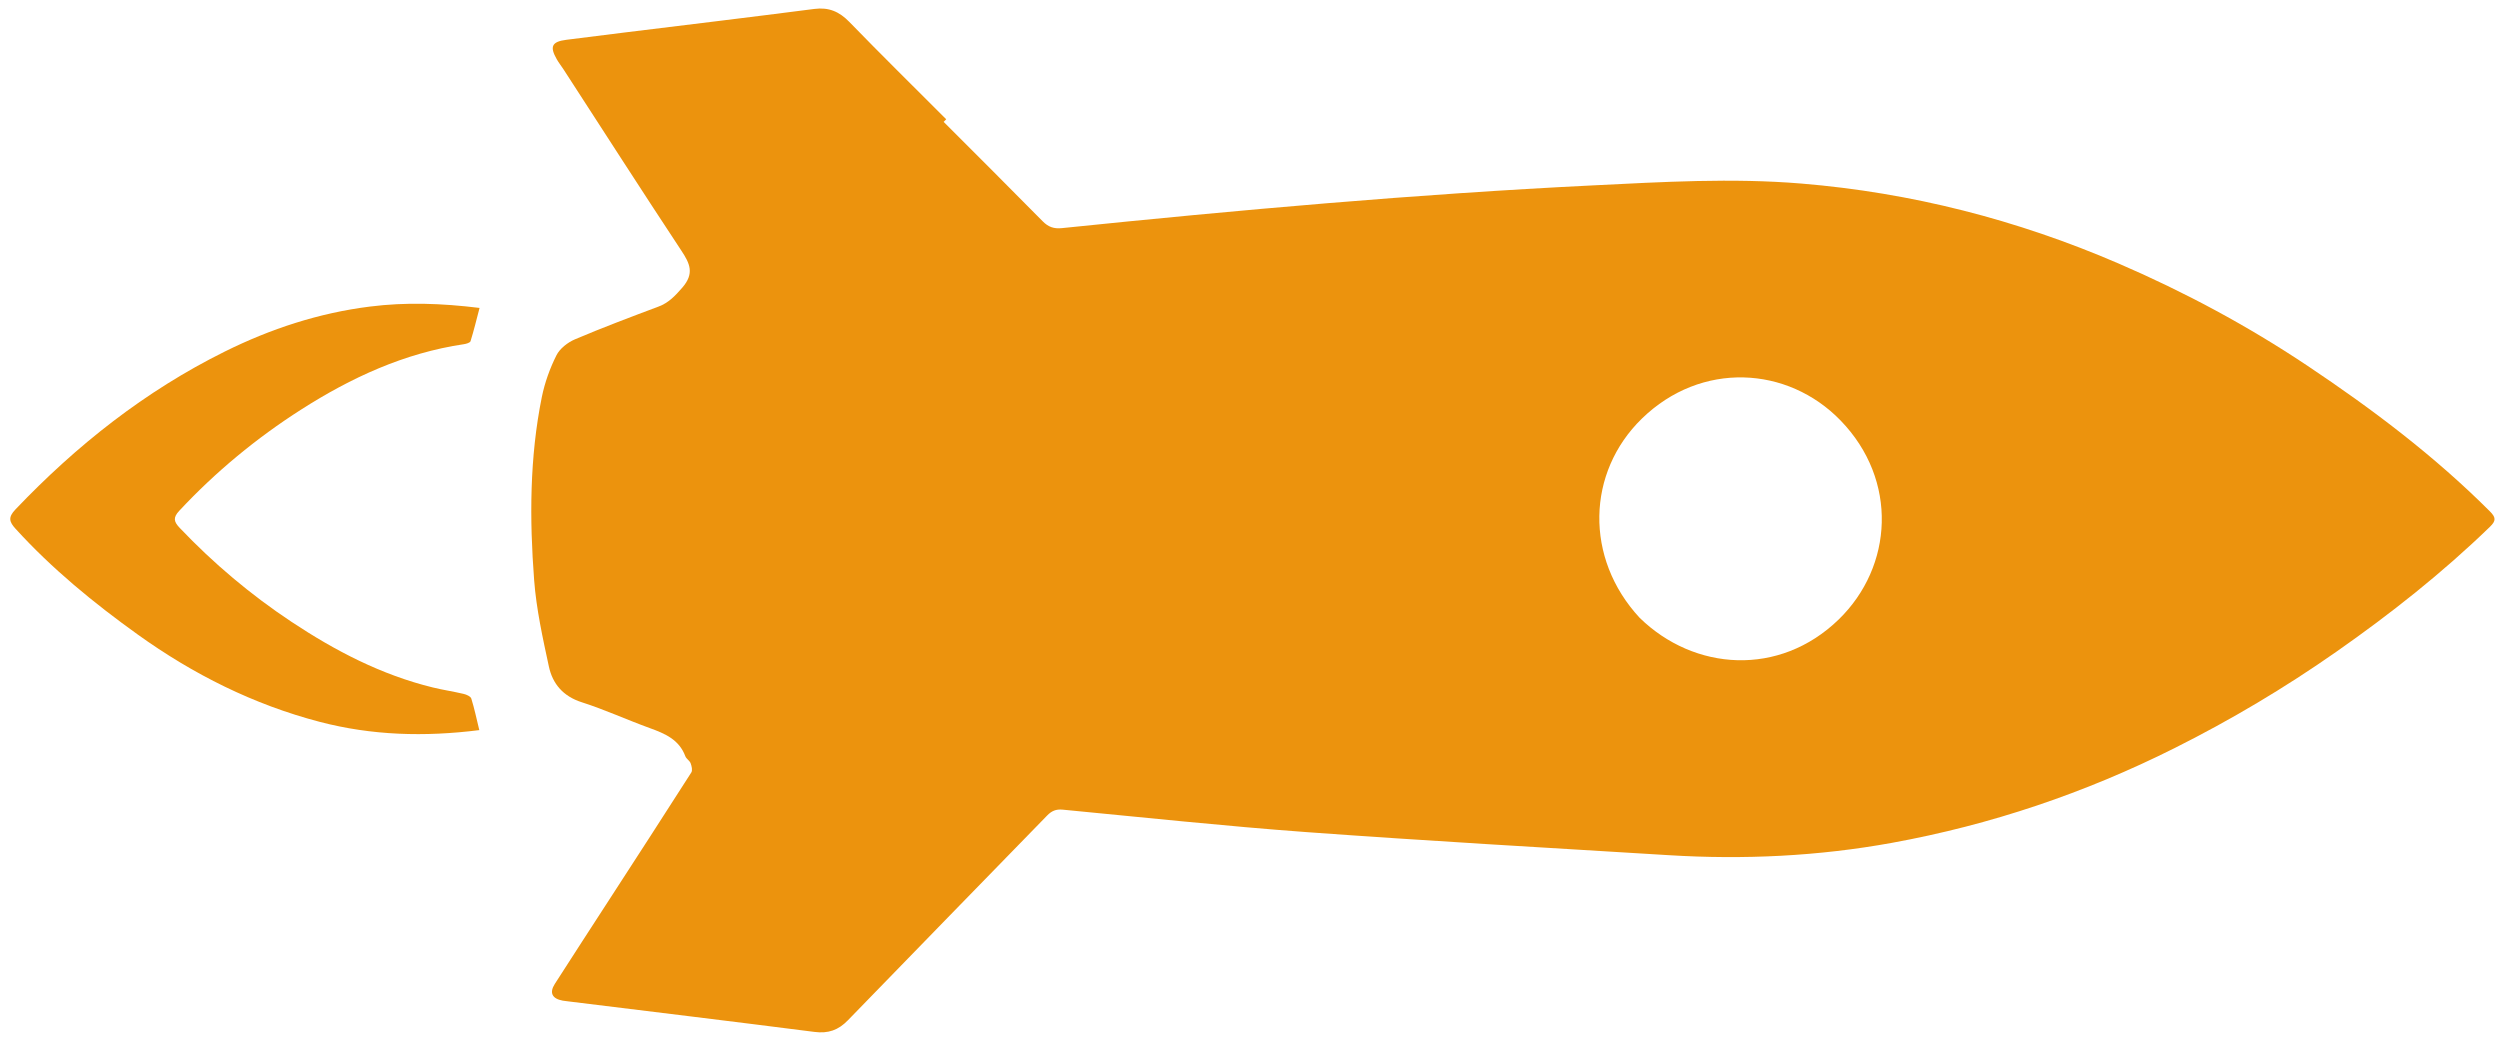
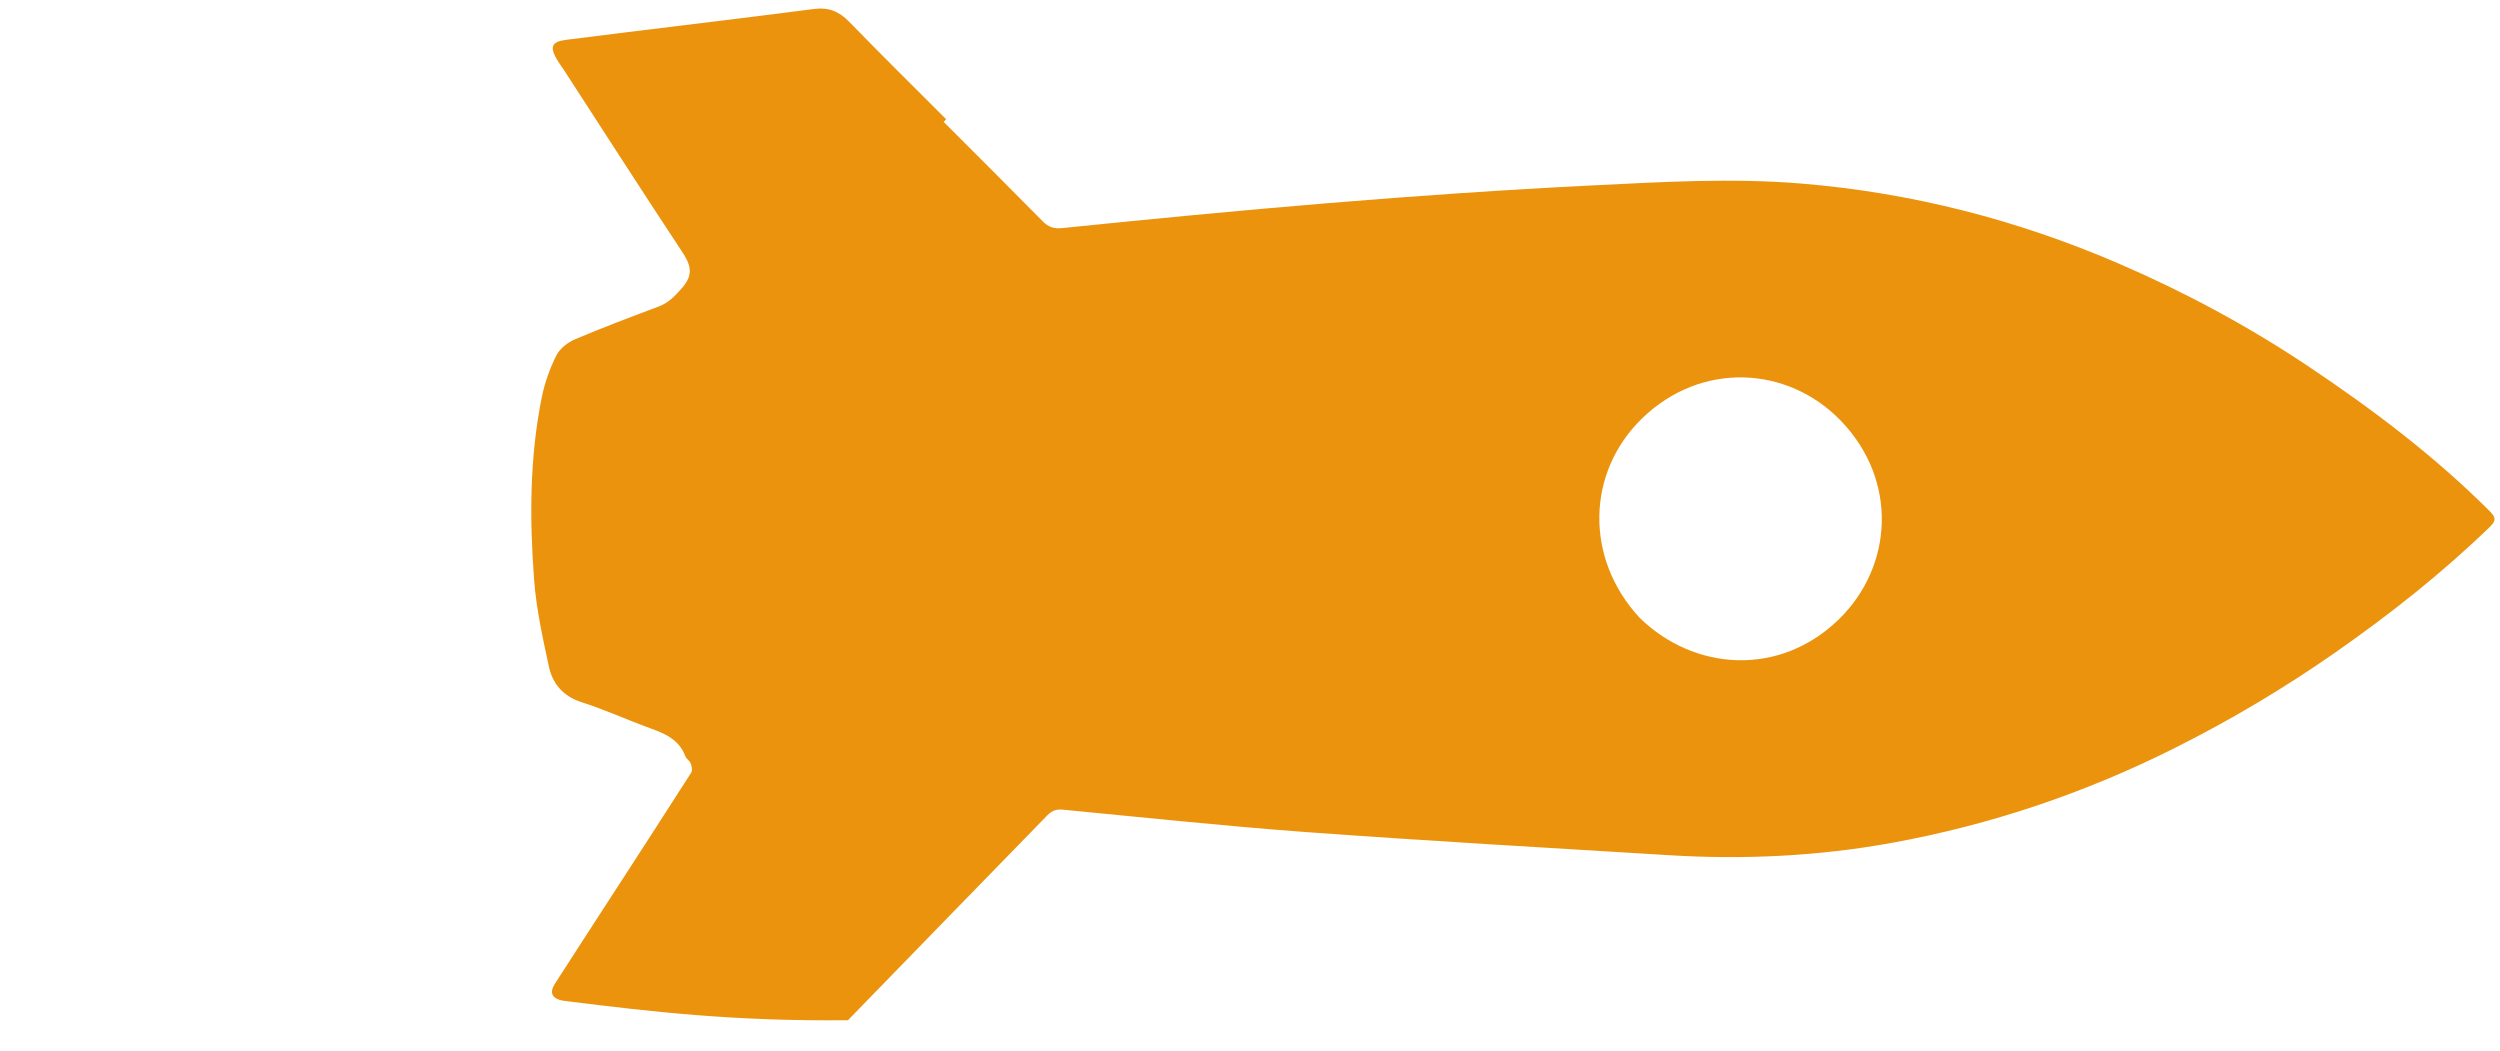
<svg xmlns="http://www.w3.org/2000/svg" width="107" height="45" viewBox="0 0 107 45" fill="none">
-   <path d="M40.388 5.216C41.803 6.633 43.222 8.044 44.626 9.47C44.868 9.715 45.104 9.799 45.447 9.764C53.014 8.986 60.588 8.309 68.186 7.934C71.152 7.788 74.125 7.61 77.096 7.856C81.806 8.246 86.326 9.403 90.666 11.274C93.491 12.492 96.192 13.94 98.747 15.646C101.526 17.502 104.191 19.51 106.563 21.882C106.825 22.144 106.841 22.284 106.568 22.548C104.528 24.524 102.312 26.275 99.987 27.901C97.778 29.446 95.473 30.816 93.066 32.022C89.23 33.944 85.203 35.304 80.984 36.072C77.826 36.647 74.635 36.799 71.43 36.602C66.258 36.285 61.083 35.991 55.914 35.614C52.431 35.359 48.958 34.985 45.481 34.653C45.196 34.626 45.009 34.707 44.816 34.906C41.977 37.828 39.126 40.739 36.292 43.666C35.881 44.092 35.447 44.242 34.86 44.166C31.354 43.717 27.845 43.293 24.338 42.861C24.254 42.851 24.169 42.843 24.086 42.828C23.632 42.745 23.503 42.493 23.745 42.113C24.519 40.903 25.304 39.7 26.084 38.494C27.255 36.685 28.429 34.879 29.588 33.062C29.647 32.972 29.604 32.788 29.559 32.667C29.516 32.554 29.373 32.479 29.332 32.367C29.067 31.654 28.462 31.398 27.815 31.164C26.837 30.809 25.887 30.372 24.898 30.056C24.104 29.802 23.651 29.271 23.491 28.523C23.228 27.301 22.955 26.068 22.861 24.827C22.662 22.208 22.666 19.581 23.191 16.989C23.316 16.377 23.535 15.767 23.815 15.208C23.961 14.916 24.299 14.655 24.611 14.522C25.788 14.022 26.986 13.572 28.184 13.122C28.62 12.959 28.893 12.665 29.199 12.315C29.731 11.704 29.529 11.28 29.157 10.719C27.457 8.146 25.792 5.549 24.114 2.962C24.022 2.82 23.915 2.687 23.832 2.541C23.516 1.99 23.618 1.783 24.243 1.703C25.053 1.598 25.863 1.498 26.674 1.398C29.402 1.062 32.128 0.736 34.851 0.383C35.473 0.302 35.921 0.496 36.352 0.939C37.717 2.345 39.114 3.719 40.498 5.105C40.461 5.143 40.424 5.179 40.388 5.216ZM70.177 26.442C72.514 28.725 76.161 28.975 78.696 26.514C81.03 24.247 81.251 20.55 78.778 17.998C76.51 15.657 72.809 15.449 70.275 17.914C67.91 20.214 67.81 23.89 70.177 26.442Z" fill="#EC930D" />
-   <path d="M20.514 31.249C18.163 31.545 15.914 31.477 13.69 30.897C10.85 30.155 8.273 28.863 5.897 27.159C4.018 25.811 2.232 24.351 0.668 22.634C0.395 22.334 0.338 22.143 0.659 21.806C3.275 19.059 6.209 16.74 9.616 15.049C11.584 14.072 13.65 13.395 15.834 13.121C17.363 12.928 18.894 12.979 20.525 13.179C20.395 13.674 20.282 14.143 20.139 14.603C20.117 14.67 19.955 14.717 19.852 14.732C17.309 15.108 15.028 16.163 12.893 17.527C10.978 18.749 9.227 20.194 7.67 21.864C7.397 22.157 7.441 22.331 7.693 22.595C9.137 24.113 10.727 25.453 12.472 26.611C14.348 27.856 16.322 28.884 18.523 29.423C18.959 29.53 19.407 29.595 19.844 29.699C19.966 29.727 20.142 29.805 20.172 29.899C20.305 30.326 20.396 30.765 20.514 31.249Z" fill="#EC930D" />
+   <path d="M40.388 5.216C41.803 6.633 43.222 8.044 44.626 9.47C44.868 9.715 45.104 9.799 45.447 9.764C53.014 8.986 60.588 8.309 68.186 7.934C71.152 7.788 74.125 7.61 77.096 7.856C81.806 8.246 86.326 9.403 90.666 11.274C93.491 12.492 96.192 13.94 98.747 15.646C101.526 17.502 104.191 19.51 106.563 21.882C106.825 22.144 106.841 22.284 106.568 22.548C104.528 24.524 102.312 26.275 99.987 27.901C97.778 29.446 95.473 30.816 93.066 32.022C89.23 33.944 85.203 35.304 80.984 36.072C77.826 36.647 74.635 36.799 71.43 36.602C66.258 36.285 61.083 35.991 55.914 35.614C52.431 35.359 48.958 34.985 45.481 34.653C45.196 34.626 45.009 34.707 44.816 34.906C41.977 37.828 39.126 40.739 36.292 43.666C31.354 43.717 27.845 43.293 24.338 42.861C24.254 42.851 24.169 42.843 24.086 42.828C23.632 42.745 23.503 42.493 23.745 42.113C24.519 40.903 25.304 39.7 26.084 38.494C27.255 36.685 28.429 34.879 29.588 33.062C29.647 32.972 29.604 32.788 29.559 32.667C29.516 32.554 29.373 32.479 29.332 32.367C29.067 31.654 28.462 31.398 27.815 31.164C26.837 30.809 25.887 30.372 24.898 30.056C24.104 29.802 23.651 29.271 23.491 28.523C23.228 27.301 22.955 26.068 22.861 24.827C22.662 22.208 22.666 19.581 23.191 16.989C23.316 16.377 23.535 15.767 23.815 15.208C23.961 14.916 24.299 14.655 24.611 14.522C25.788 14.022 26.986 13.572 28.184 13.122C28.62 12.959 28.893 12.665 29.199 12.315C29.731 11.704 29.529 11.28 29.157 10.719C27.457 8.146 25.792 5.549 24.114 2.962C24.022 2.82 23.915 2.687 23.832 2.541C23.516 1.99 23.618 1.783 24.243 1.703C25.053 1.598 25.863 1.498 26.674 1.398C29.402 1.062 32.128 0.736 34.851 0.383C35.473 0.302 35.921 0.496 36.352 0.939C37.717 2.345 39.114 3.719 40.498 5.105C40.461 5.143 40.424 5.179 40.388 5.216ZM70.177 26.442C72.514 28.725 76.161 28.975 78.696 26.514C81.03 24.247 81.251 20.55 78.778 17.998C76.51 15.657 72.809 15.449 70.275 17.914C67.91 20.214 67.81 23.89 70.177 26.442Z" fill="#EC930D" />
</svg>